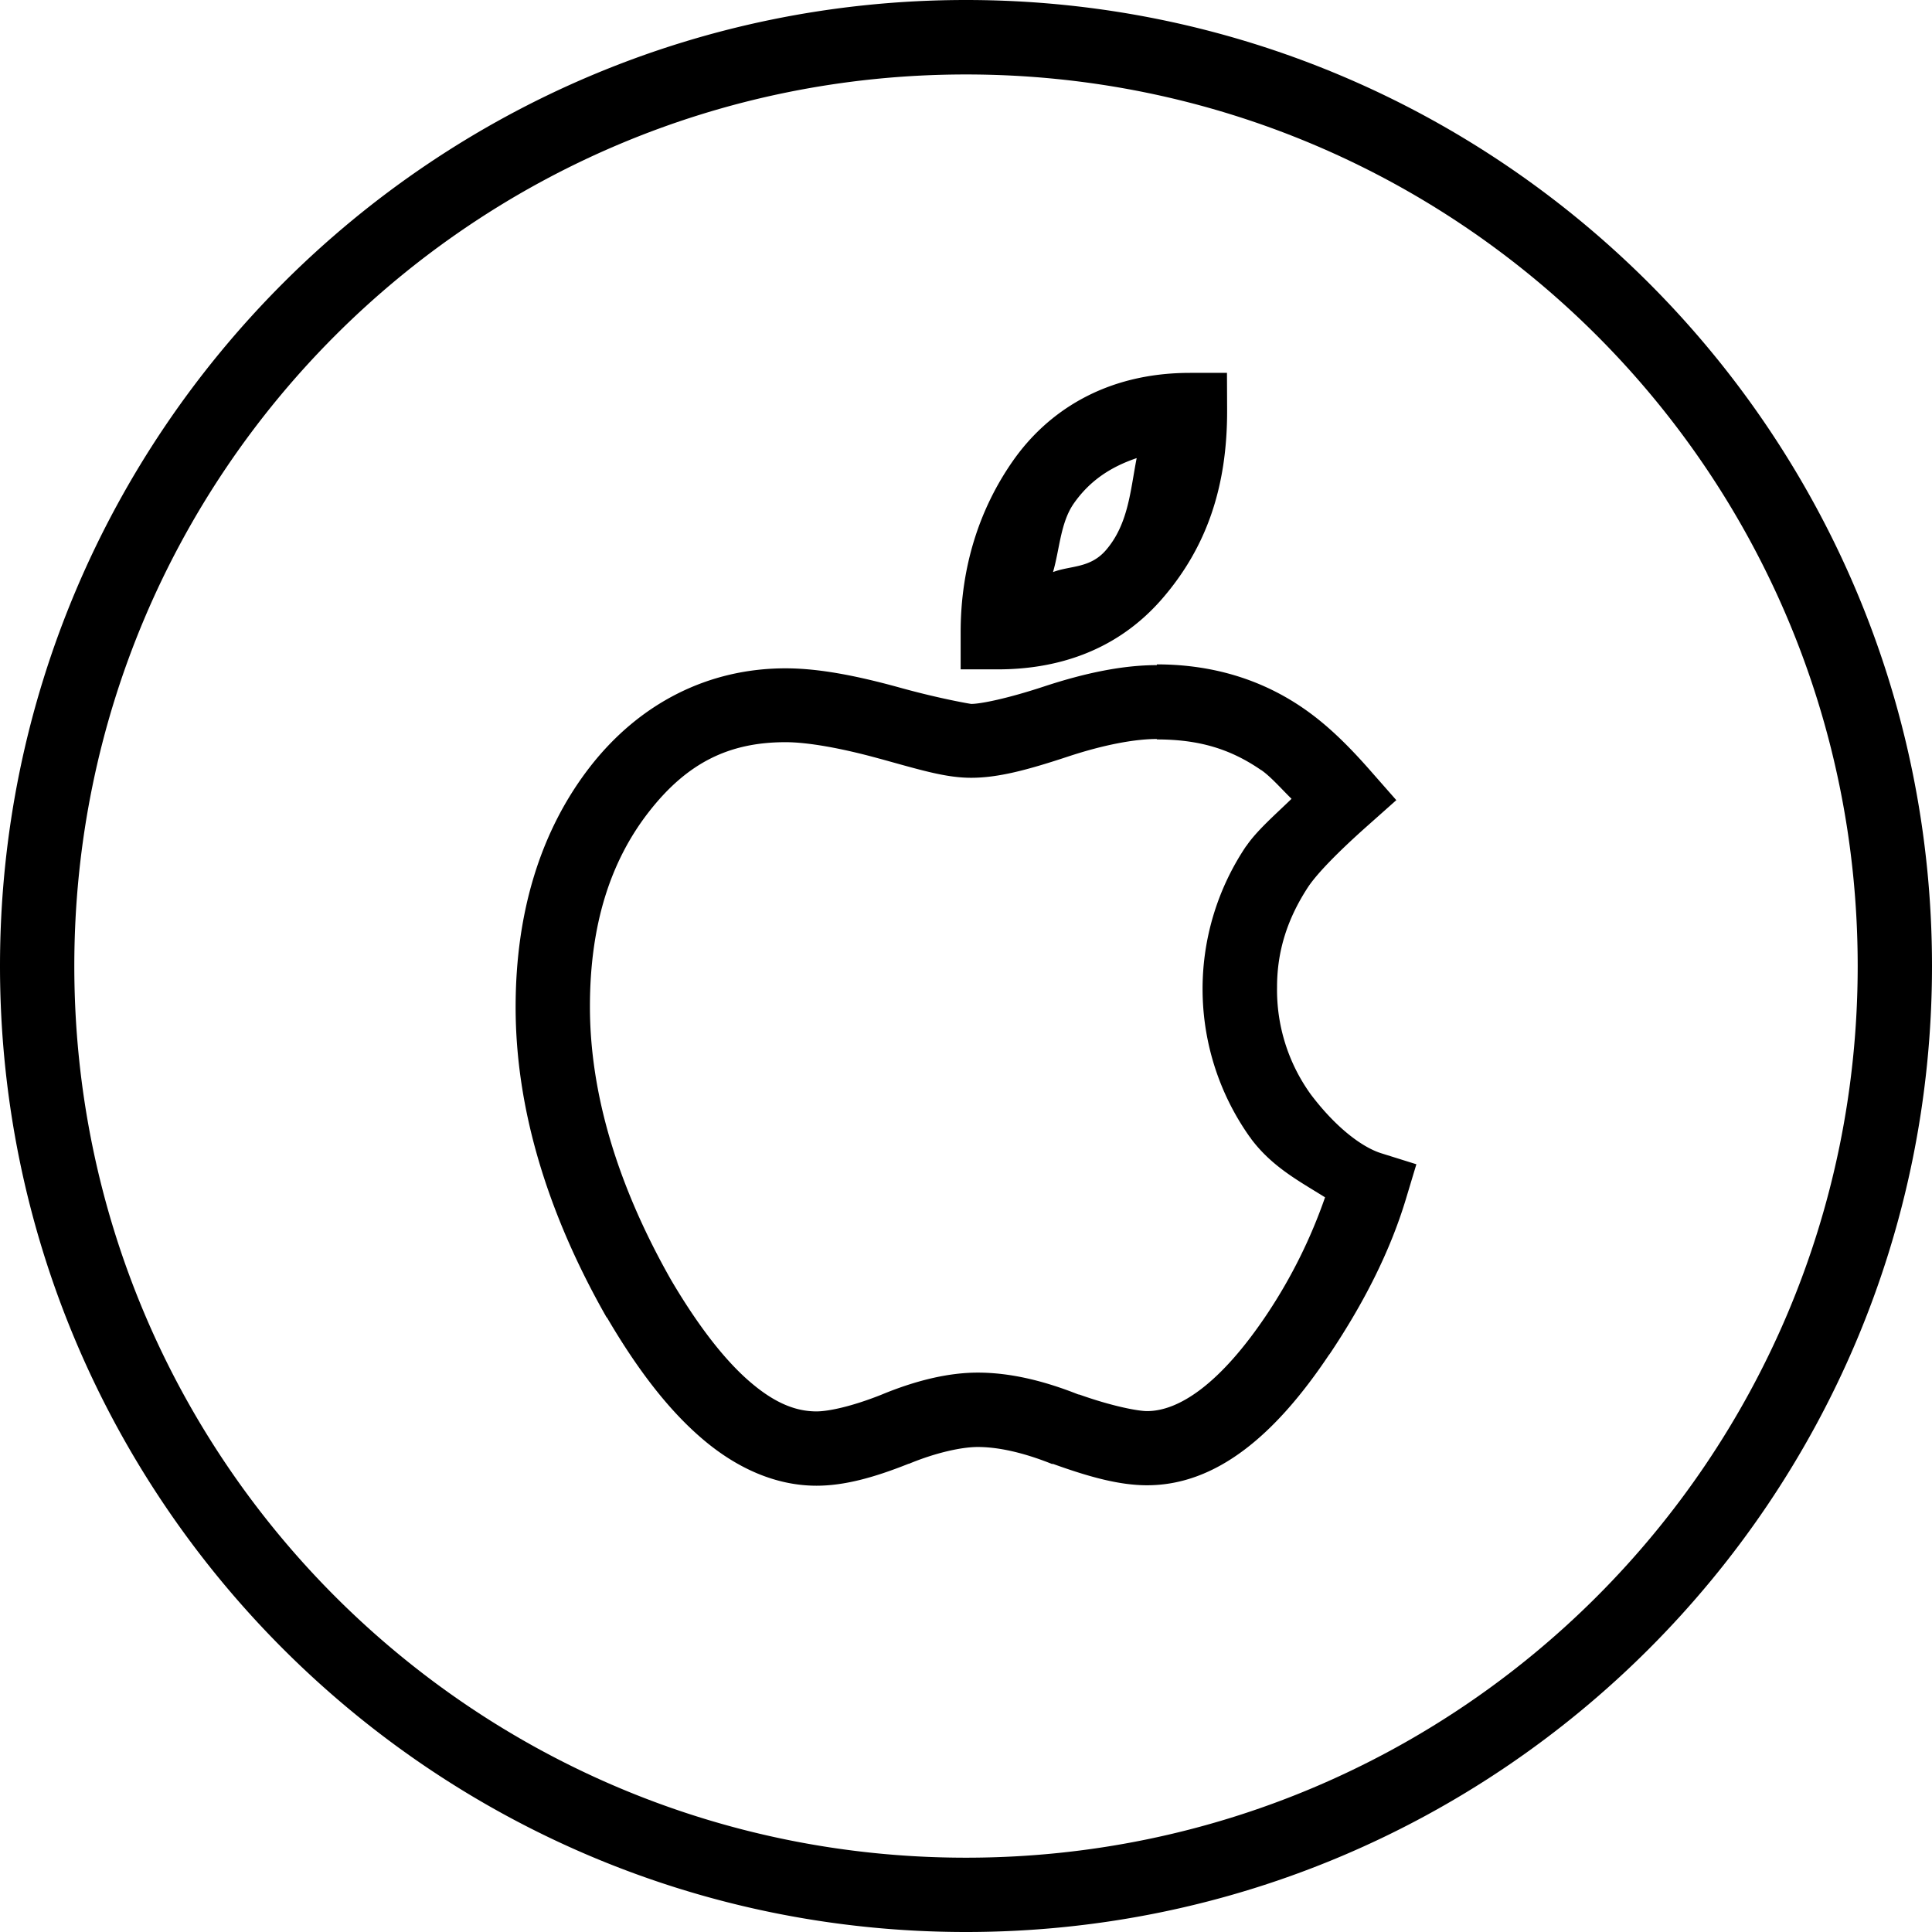
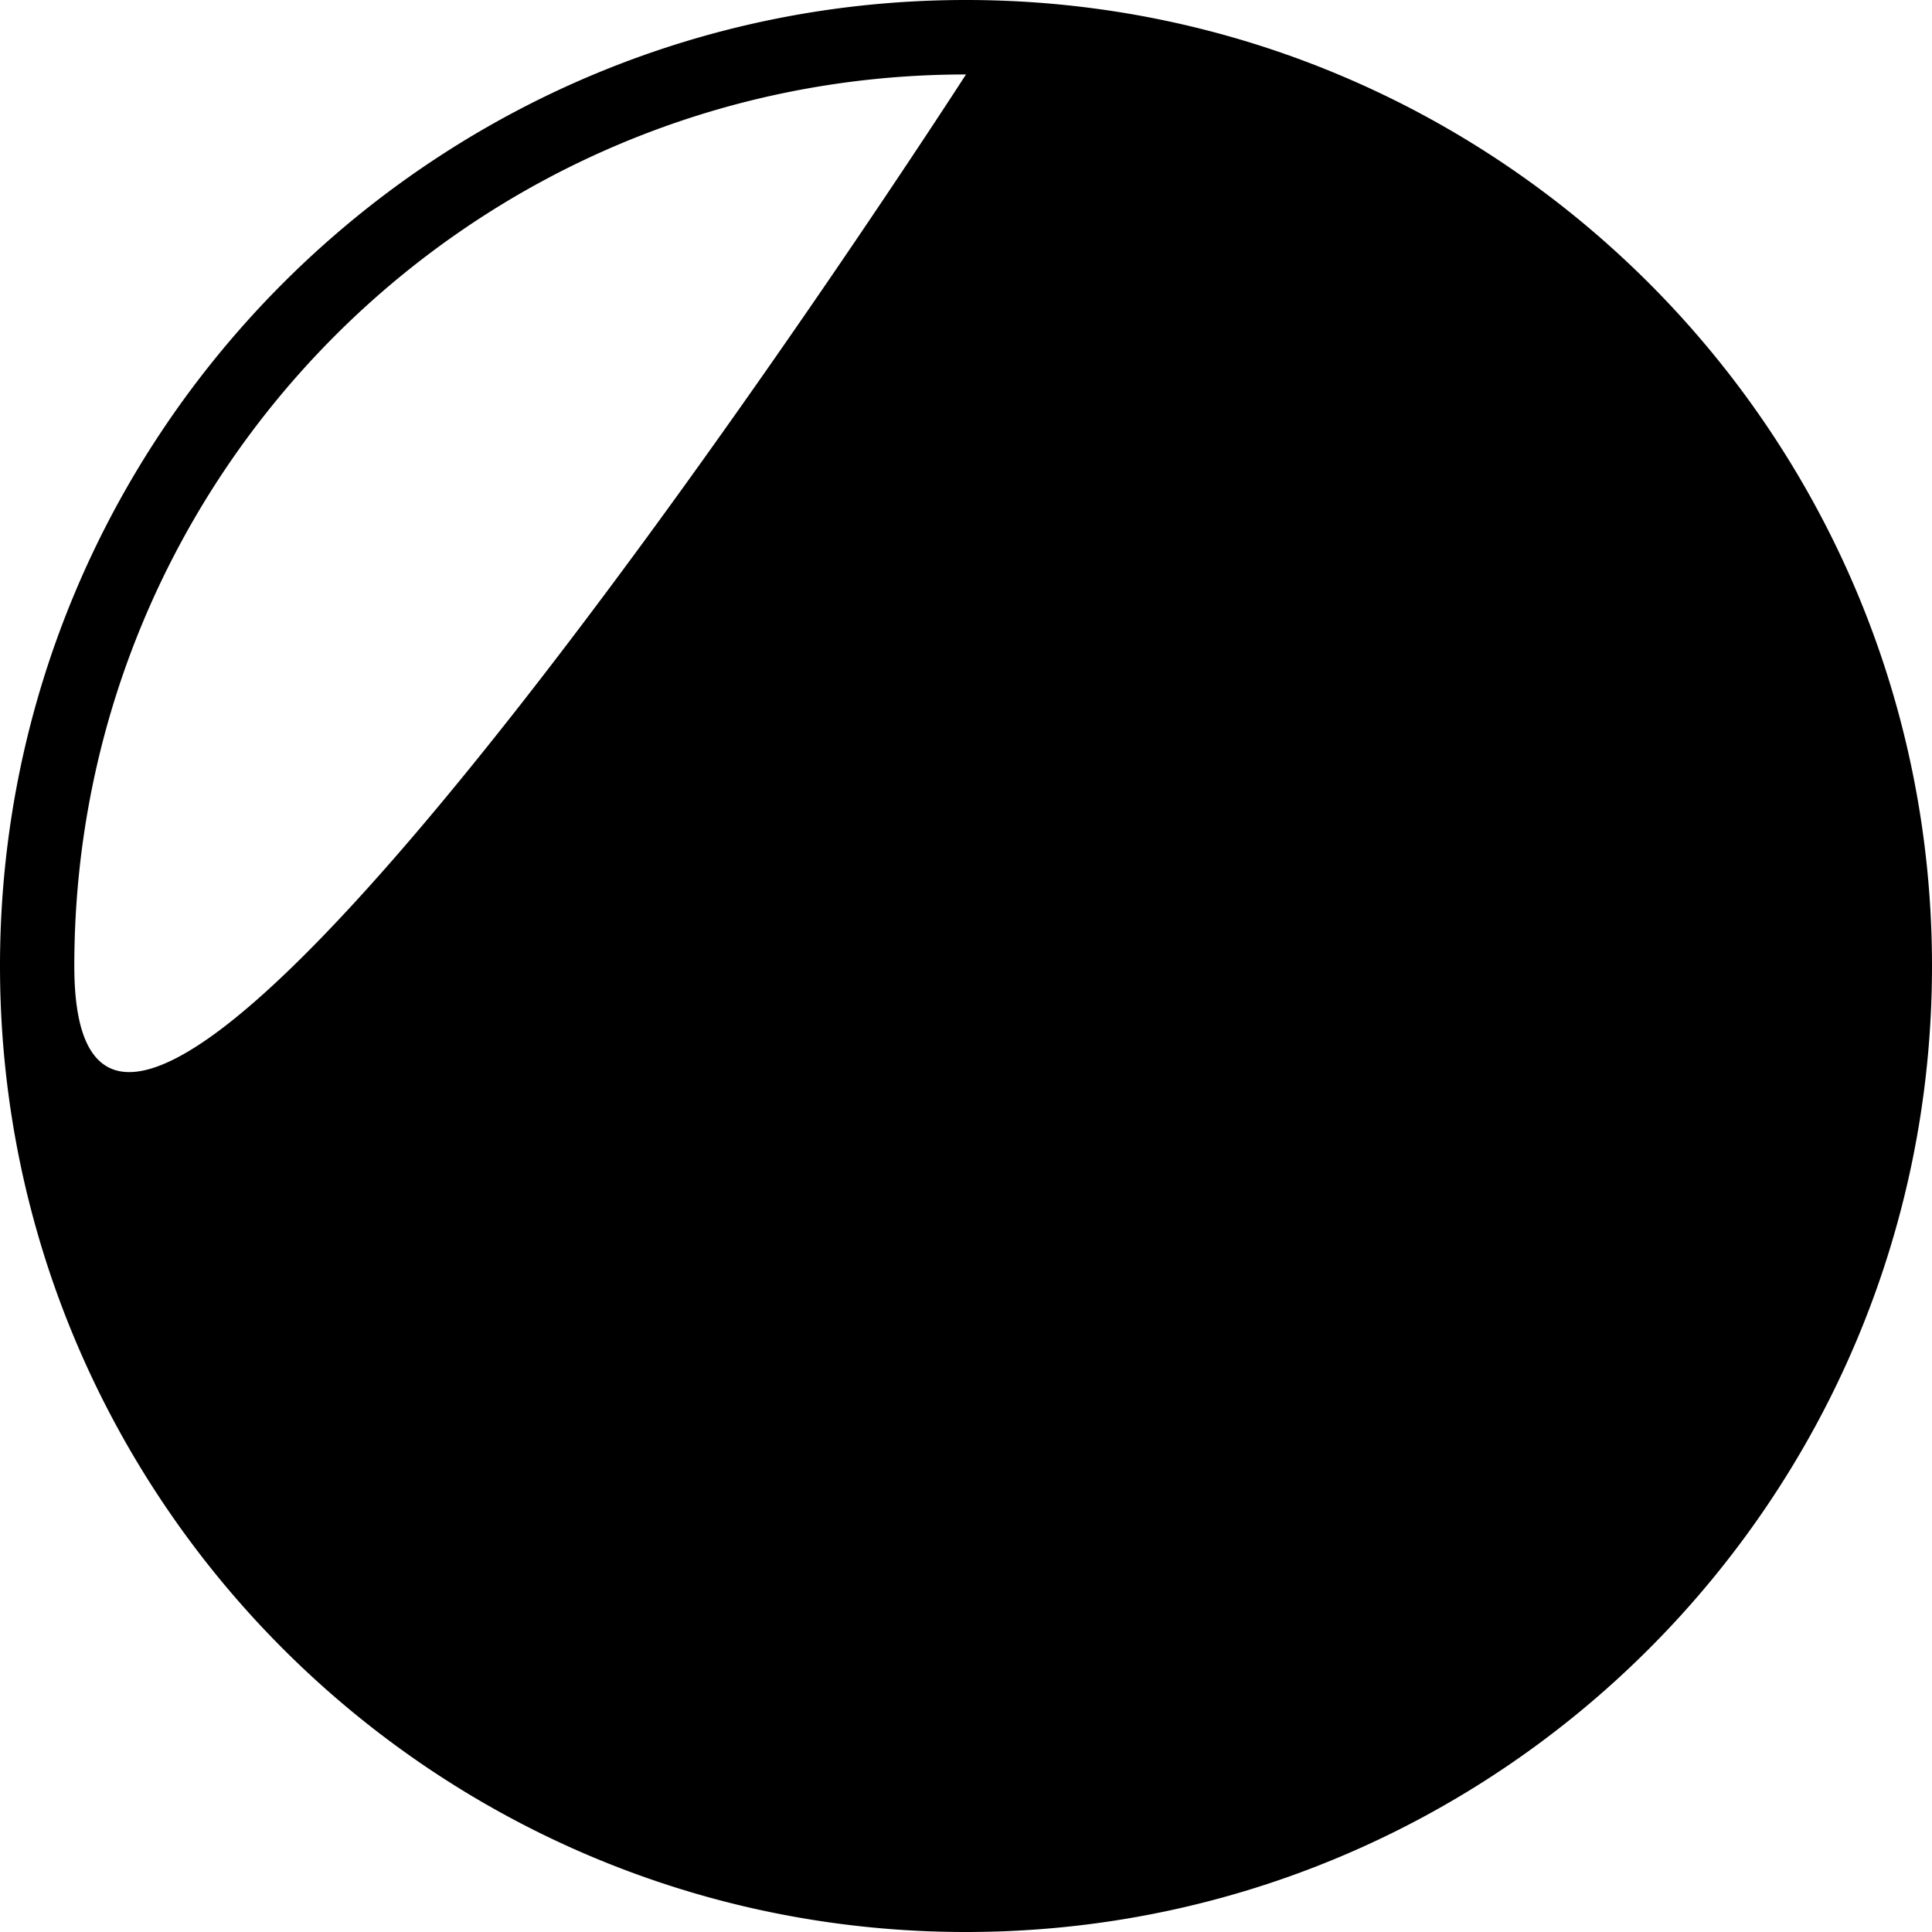
<svg xmlns="http://www.w3.org/2000/svg" width="26" height="26">
-   <path d="M13 0C5.826 0 0 5.826 0 13s5.826 13 13 13 13-5.826 13-13S20.174 0 13 0zm0 1.002c6.633 0 12 5.365 12 11.998 0 6.633-5.367 12-12 12S1 19.633 1 13 6.367 1.002 13 1.002zm3.014 4.016c-1.148 0-1.925.53-2.383 1.185-.451.645-.703 1.427-.703 2.305v.5h.5c.751 0 1.576-.219 2.209-.947.603-.695.88-1.514.877-2.543l-.002-.5h-.498zm-.717 1.146c-.085.432-.11.89-.416 1.242-.213.245-.48.204-.71.293.09-.309.1-.666.28-.924.211-.301.487-.488.846-.61zm.271 2.777v.01c-.45 0-.956.102-1.517.287-.506.167-.859.235-.98.235-.01 0-.424-.07-.964-.22-.572-.158-1.083-.259-1.535-.259-1.035 0-1.96.464-2.629 1.322-.667.858-1.004 1.957-1.004 3.237 0 1.363.425 2.773 1.225 4.177h.004c.413.705.834 1.253 1.295 1.643.46.39.982.621 1.525.621.371 0 .767-.107 1.239-.295h.005c.369-.153.715-.226.926-.226.268 0 .603.07.998.228h.016c.51.184.905.287 1.265.287.935 0 1.731-.68 2.452-1.761h.002c.458-.683.812-1.375 1.027-2.084l.143-.475-.473-.148c-.264-.083-.618-.354-.95-.795a2.401 2.401 0 0 1-.452-1.442c0-.486.14-.923.421-1.351.126-.186.41-.477.813-.834l.371-.33-.328-.373c-.297-.34-.587-.632-.924-.864-.587-.404-1.255-.59-1.97-.59zm0 1.004v.006c.556 0 .982.122 1.403.412h.002c.128.088.272.254.408.387-.217.211-.468.428-.608.635h-.002a3.443 3.443 0 0 0 .055 3.926h.004l.004.011c.283.38.646.571.998.791a6.928 6.928 0 0 1-.773 1.56c-.638.958-1.198 1.317-1.622 1.317-.121 0-.473-.065-.927-.228l.017.01c-.48-.192-.935-.3-1.369-.3-.4 0-.841.108-1.303.3-.404.16-.712.222-.867.222-.267 0-.547-.102-.88-.385-.334-.282-.7-.743-1.077-1.384-.73-1.285-1.092-2.525-1.092-3.678 0-1.108.278-1.96.793-2.621s1.079-.938 1.84-.938c.294 0 .745.078 1.268.223h.002c.556.154.888.256 1.228.256.36 0 .75-.103 1.295-.283.491-.163.91-.239 1.203-.239z" style="line-height:normal;text-indent:0;text-align:start;text-transform:none" />
+   <path d="M13 0C5.826 0 0 5.826 0 13s5.826 13 13 13 13-5.826 13-13S20.174 0 13 0zm0 1.002S1 19.633 1 13 6.367 1.002 13 1.002zm3.014 4.016c-1.148 0-1.925.53-2.383 1.185-.451.645-.703 1.427-.703 2.305v.5h.5c.751 0 1.576-.219 2.209-.947.603-.695.88-1.514.877-2.543l-.002-.5h-.498zm-.717 1.146c-.085.432-.11.89-.416 1.242-.213.245-.48.204-.71.293.09-.309.1-.666.28-.924.211-.301.487-.488.846-.61zm.271 2.777v.01c-.45 0-.956.102-1.517.287-.506.167-.859.235-.98.235-.01 0-.424-.07-.964-.22-.572-.158-1.083-.259-1.535-.259-1.035 0-1.96.464-2.629 1.322-.667.858-1.004 1.957-1.004 3.237 0 1.363.425 2.773 1.225 4.177h.004c.413.705.834 1.253 1.295 1.643.46.39.982.621 1.525.621.371 0 .767-.107 1.239-.295h.005c.369-.153.715-.226.926-.226.268 0 .603.07.998.228h.016c.51.184.905.287 1.265.287.935 0 1.731-.68 2.452-1.761h.002c.458-.683.812-1.375 1.027-2.084l.143-.475-.473-.148c-.264-.083-.618-.354-.95-.795a2.401 2.401 0 0 1-.452-1.442c0-.486.14-.923.421-1.351.126-.186.41-.477.813-.834l.371-.33-.328-.373c-.297-.34-.587-.632-.924-.864-.587-.404-1.255-.59-1.97-.59zm0 1.004v.006c.556 0 .982.122 1.403.412h.002c.128.088.272.254.408.387-.217.211-.468.428-.608.635h-.002a3.443 3.443 0 0 0 .055 3.926h.004l.004.011c.283.38.646.571.998.791a6.928 6.928 0 0 1-.773 1.56c-.638.958-1.198 1.317-1.622 1.317-.121 0-.473-.065-.927-.228l.017.01c-.48-.192-.935-.3-1.369-.3-.4 0-.841.108-1.303.3-.404.16-.712.222-.867.222-.267 0-.547-.102-.88-.385-.334-.282-.7-.743-1.077-1.384-.73-1.285-1.092-2.525-1.092-3.678 0-1.108.278-1.96.793-2.621s1.079-.938 1.84-.938c.294 0 .745.078 1.268.223h.002c.556.154.888.256 1.228.256.36 0 .75-.103 1.295-.283.491-.163.91-.239 1.203-.239z" style="line-height:normal;text-indent:0;text-align:start;text-transform:none" />
</svg>